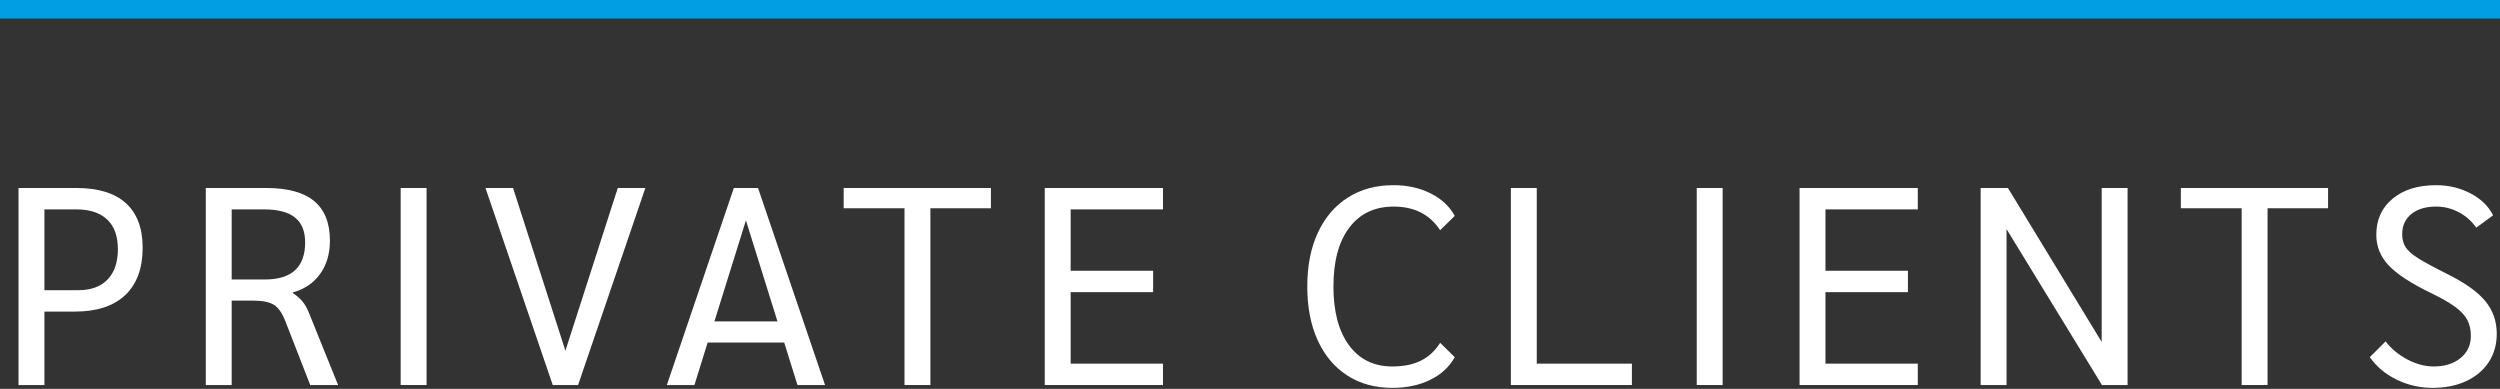
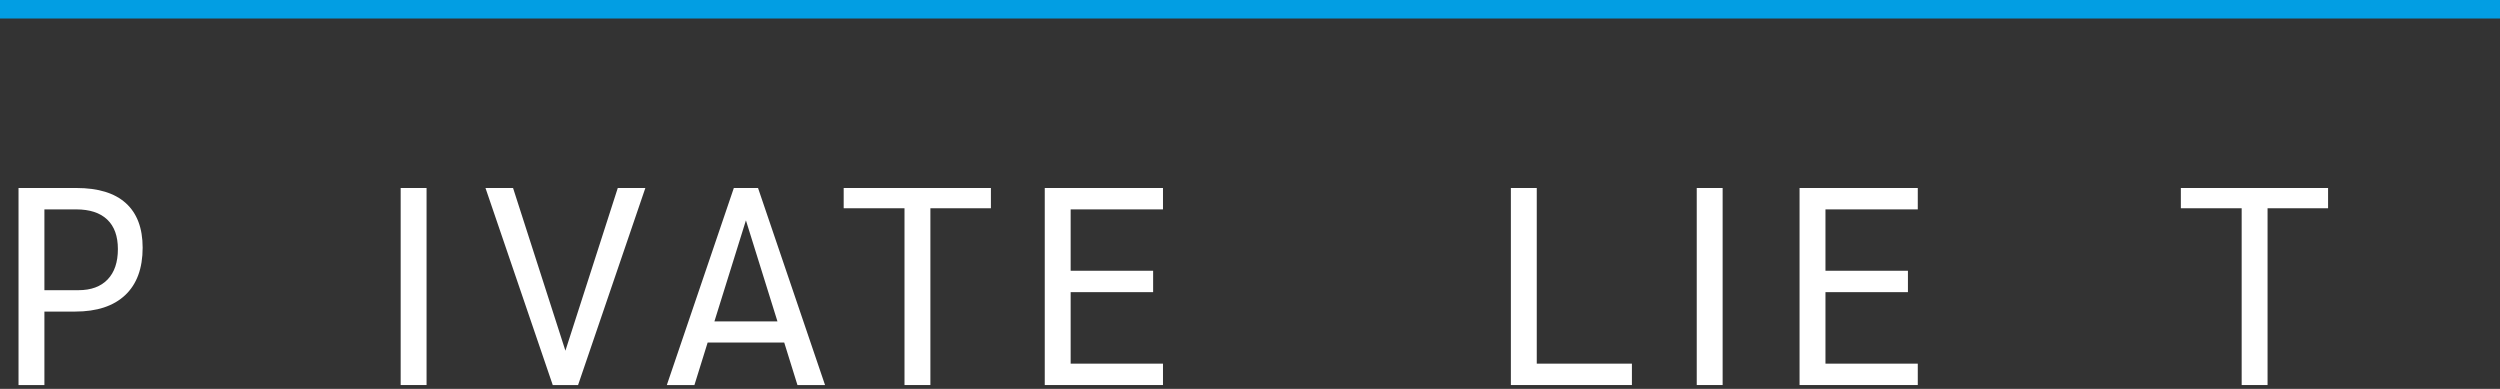
<svg xmlns="http://www.w3.org/2000/svg" width="135px" height="21px" viewBox="0 0 135 21" version="1.1">
  <rect x="0" y="0" width="135" height="21" fill="#333333" stroke="none" />
  <title>Group 16</title>
  <g id="Broker-Admin-CLIENT-CONSOLE" stroke="none" stroke-width="1" fill="none" fill-rule="evenodd">
    <g id="Group-16" fill-rule="nonzero">
      <polygon id="Line" fill="#029EE3" points="135 0 135 1 0 1 0 0" />
      <g id="PRIVATE-CLIENTS" transform="translate(1, 10)" fill="#FFFFFF">
        <path d="M0,0.152 L3.131,0.152 C4.307,0.152 5.196,0.426 5.799,0.973 C6.402,1.52 6.703,2.321 6.703,3.374 C6.703,4.489 6.389,5.343 5.761,5.936 C5.133,6.528 4.231,6.825 3.055,6.825 L1.398,6.825 L1.398,10.792 L0,10.792 L0,0.152 Z M3.238,5.67 C3.917,5.67 4.441,5.477 4.811,5.092 C5.181,4.707 5.366,4.16 5.366,3.45 C5.366,2.751 5.173,2.219 4.788,1.854 C4.403,1.49 3.846,1.307 3.116,1.307 L1.398,1.307 L1.398,5.67 L3.238,5.67 Z" id="P" />
-         <path d="M10.113,0.152 L13.381,0.152 C14.536,0.152 15.397,0.388 15.965,0.859 C16.532,1.33 16.816,2.042 16.816,2.994 C16.816,3.704 16.639,4.304 16.284,4.796 C15.929,5.287 15.438,5.619 14.809,5.791 L14.809,5.822 C15.022,5.963 15.195,6.113 15.326,6.27 C15.458,6.427 15.569,6.617 15.661,6.84 L17.257,10.792 L15.752,10.792 L14.414,7.357 C14.242,6.911 14.034,6.612 13.791,6.46 C13.548,6.308 13.168,6.232 12.651,6.232 L11.511,6.232 L11.511,10.792 L10.113,10.792 L10.113,0.152 Z M13.305,5.092 C14.754,5.092 15.478,4.423 15.478,3.086 C15.478,2.488 15.296,2.042 14.931,1.748 C14.566,1.454 14.009,1.307 13.259,1.307 L11.511,1.307 L11.511,5.092 L13.305,5.092 Z" id="R" />
        <polygon id="I" points="20.636 0.152 22.034 0.152 22.034 10.792 20.636 10.792" />
        <polygon id="V" points="33.849 0.152 30.216 10.792 28.848 10.792 25.216 0.152 26.705 0.152 29.532 8.938 32.36 0.152" />
        <path d="M41.348,8.497 L37.213,8.497 L36.499,10.792 L35.009,10.792 L38.627,0.152 L39.934,0.152 L43.552,10.792 L42.062,10.792 L41.348,8.497 Z M40.983,7.357 L39.28,1.9 L37.578,7.357 L40.983,7.357 Z" id="A" />
        <polygon id="T" points="47.843 1.246 44.559 1.246 44.559 0.152 52.509 0.152 52.509 1.246 49.241 1.246 49.241 10.792 47.843 10.792" />
        <polygon id="E" points="55.417 0.152 61.801 0.152 61.801 1.307 56.815 1.307 56.815 4.621 61.269 4.621 61.269 5.776 56.815 5.776 56.815 9.637 61.801 9.637 61.801 10.792 55.417 10.792" />
-         <path d="M74.183,10.944 C73.251,10.944 72.44,10.721 71.751,10.275 C71.062,9.829 70.53,9.196 70.155,8.375 C69.78,7.554 69.593,6.587 69.593,5.472 C69.593,4.357 69.783,3.39 70.163,2.569 C70.543,1.748 71.082,1.115 71.781,0.669 C72.481,0.223 73.301,0 74.244,0 C74.994,0 75.662,0.147 76.25,0.441 C76.838,0.735 77.274,1.14 77.557,1.657 L76.767,2.432 C76.21,1.581 75.374,1.155 74.259,1.155 C73.236,1.155 72.438,1.533 71.865,2.288 C71.292,3.043 71.006,4.104 71.006,5.472 C71.006,6.83 71.287,7.889 71.85,8.649 C72.412,9.409 73.19,9.789 74.183,9.789 C74.791,9.789 75.305,9.685 75.726,9.477 C76.146,9.269 76.493,8.948 76.767,8.512 L77.557,9.287 C77.264,9.814 76.823,10.222 76.235,10.511 C75.647,10.8 74.963,10.944 74.183,10.944 Z" id="C" />
        <polygon id="L" points="80.587 0.152 81.985 0.152 81.985 9.637 87.123 9.637 87.123 10.792 80.587 10.792" />
        <polygon id="I" points="90.624 0.152 92.022 0.152 92.022 10.792 90.624 10.792" />
        <polygon id="E" points="96.176 0.152 102.56 0.152 102.56 1.307 97.575 1.307 97.575 4.621 102.028 4.621 102.028 5.776 97.575 5.776 97.575 9.637 102.56 9.637 102.56 10.792 96.176 10.792" />
-         <polygon id="N" points="113.889 0.152 113.889 10.792 112.506 10.792 107.353 2.371 107.353 10.792 105.955 10.792 105.955 0.152 107.429 0.152 112.491 8.466 112.491 0.152" />
        <polygon id="T" points="120.05 1.246 116.766 1.246 116.766 0.152 124.716 0.152 124.716 1.246 121.448 1.246 121.448 10.792 120.05 10.792" />
-         <path d="M130.36,10.944 C129.671,10.944 129.025,10.797 128.422,10.503 C127.819,10.209 127.335,9.804 126.97,9.287 L127.821,8.436 C128.136,8.841 128.531,9.168 129.007,9.416 C129.483,9.665 129.955,9.789 130.421,9.789 C131.019,9.789 131.502,9.637 131.872,9.333 C132.242,9.029 132.427,8.629 132.427,8.132 C132.427,7.808 132.364,7.524 132.237,7.281 C132.11,7.038 131.893,6.802 131.583,6.574 C131.274,6.346 130.836,6.095 130.269,5.822 C129.184,5.295 128.422,4.796 127.981,4.324 C127.54,3.853 127.32,3.303 127.32,2.675 C127.32,1.865 127.614,1.216 128.201,0.73 C128.789,0.243 129.569,0 130.542,0 C131.221,0 131.842,0.147 132.404,0.441 C132.967,0.735 133.375,1.13 133.628,1.626 L132.716,2.295 C132.473,1.941 132.159,1.662 131.773,1.459 C131.388,1.257 130.983,1.155 130.557,1.155 C129.99,1.155 129.542,1.289 129.212,1.558 C128.883,1.827 128.718,2.189 128.718,2.645 C128.718,2.918 128.779,3.151 128.901,3.344 C129.022,3.537 129.248,3.737 129.577,3.944 C129.906,4.152 130.426,4.433 131.135,4.788 C132.098,5.264 132.787,5.753 133.202,6.255 C133.618,6.756 133.825,7.347 133.825,8.026 C133.825,8.603 133.681,9.112 133.392,9.553 C133.103,9.994 132.698,10.336 132.176,10.579 C131.654,10.822 131.049,10.944 130.36,10.944 Z" id="S" />
      </g>
    </g>
  </g>
</svg>